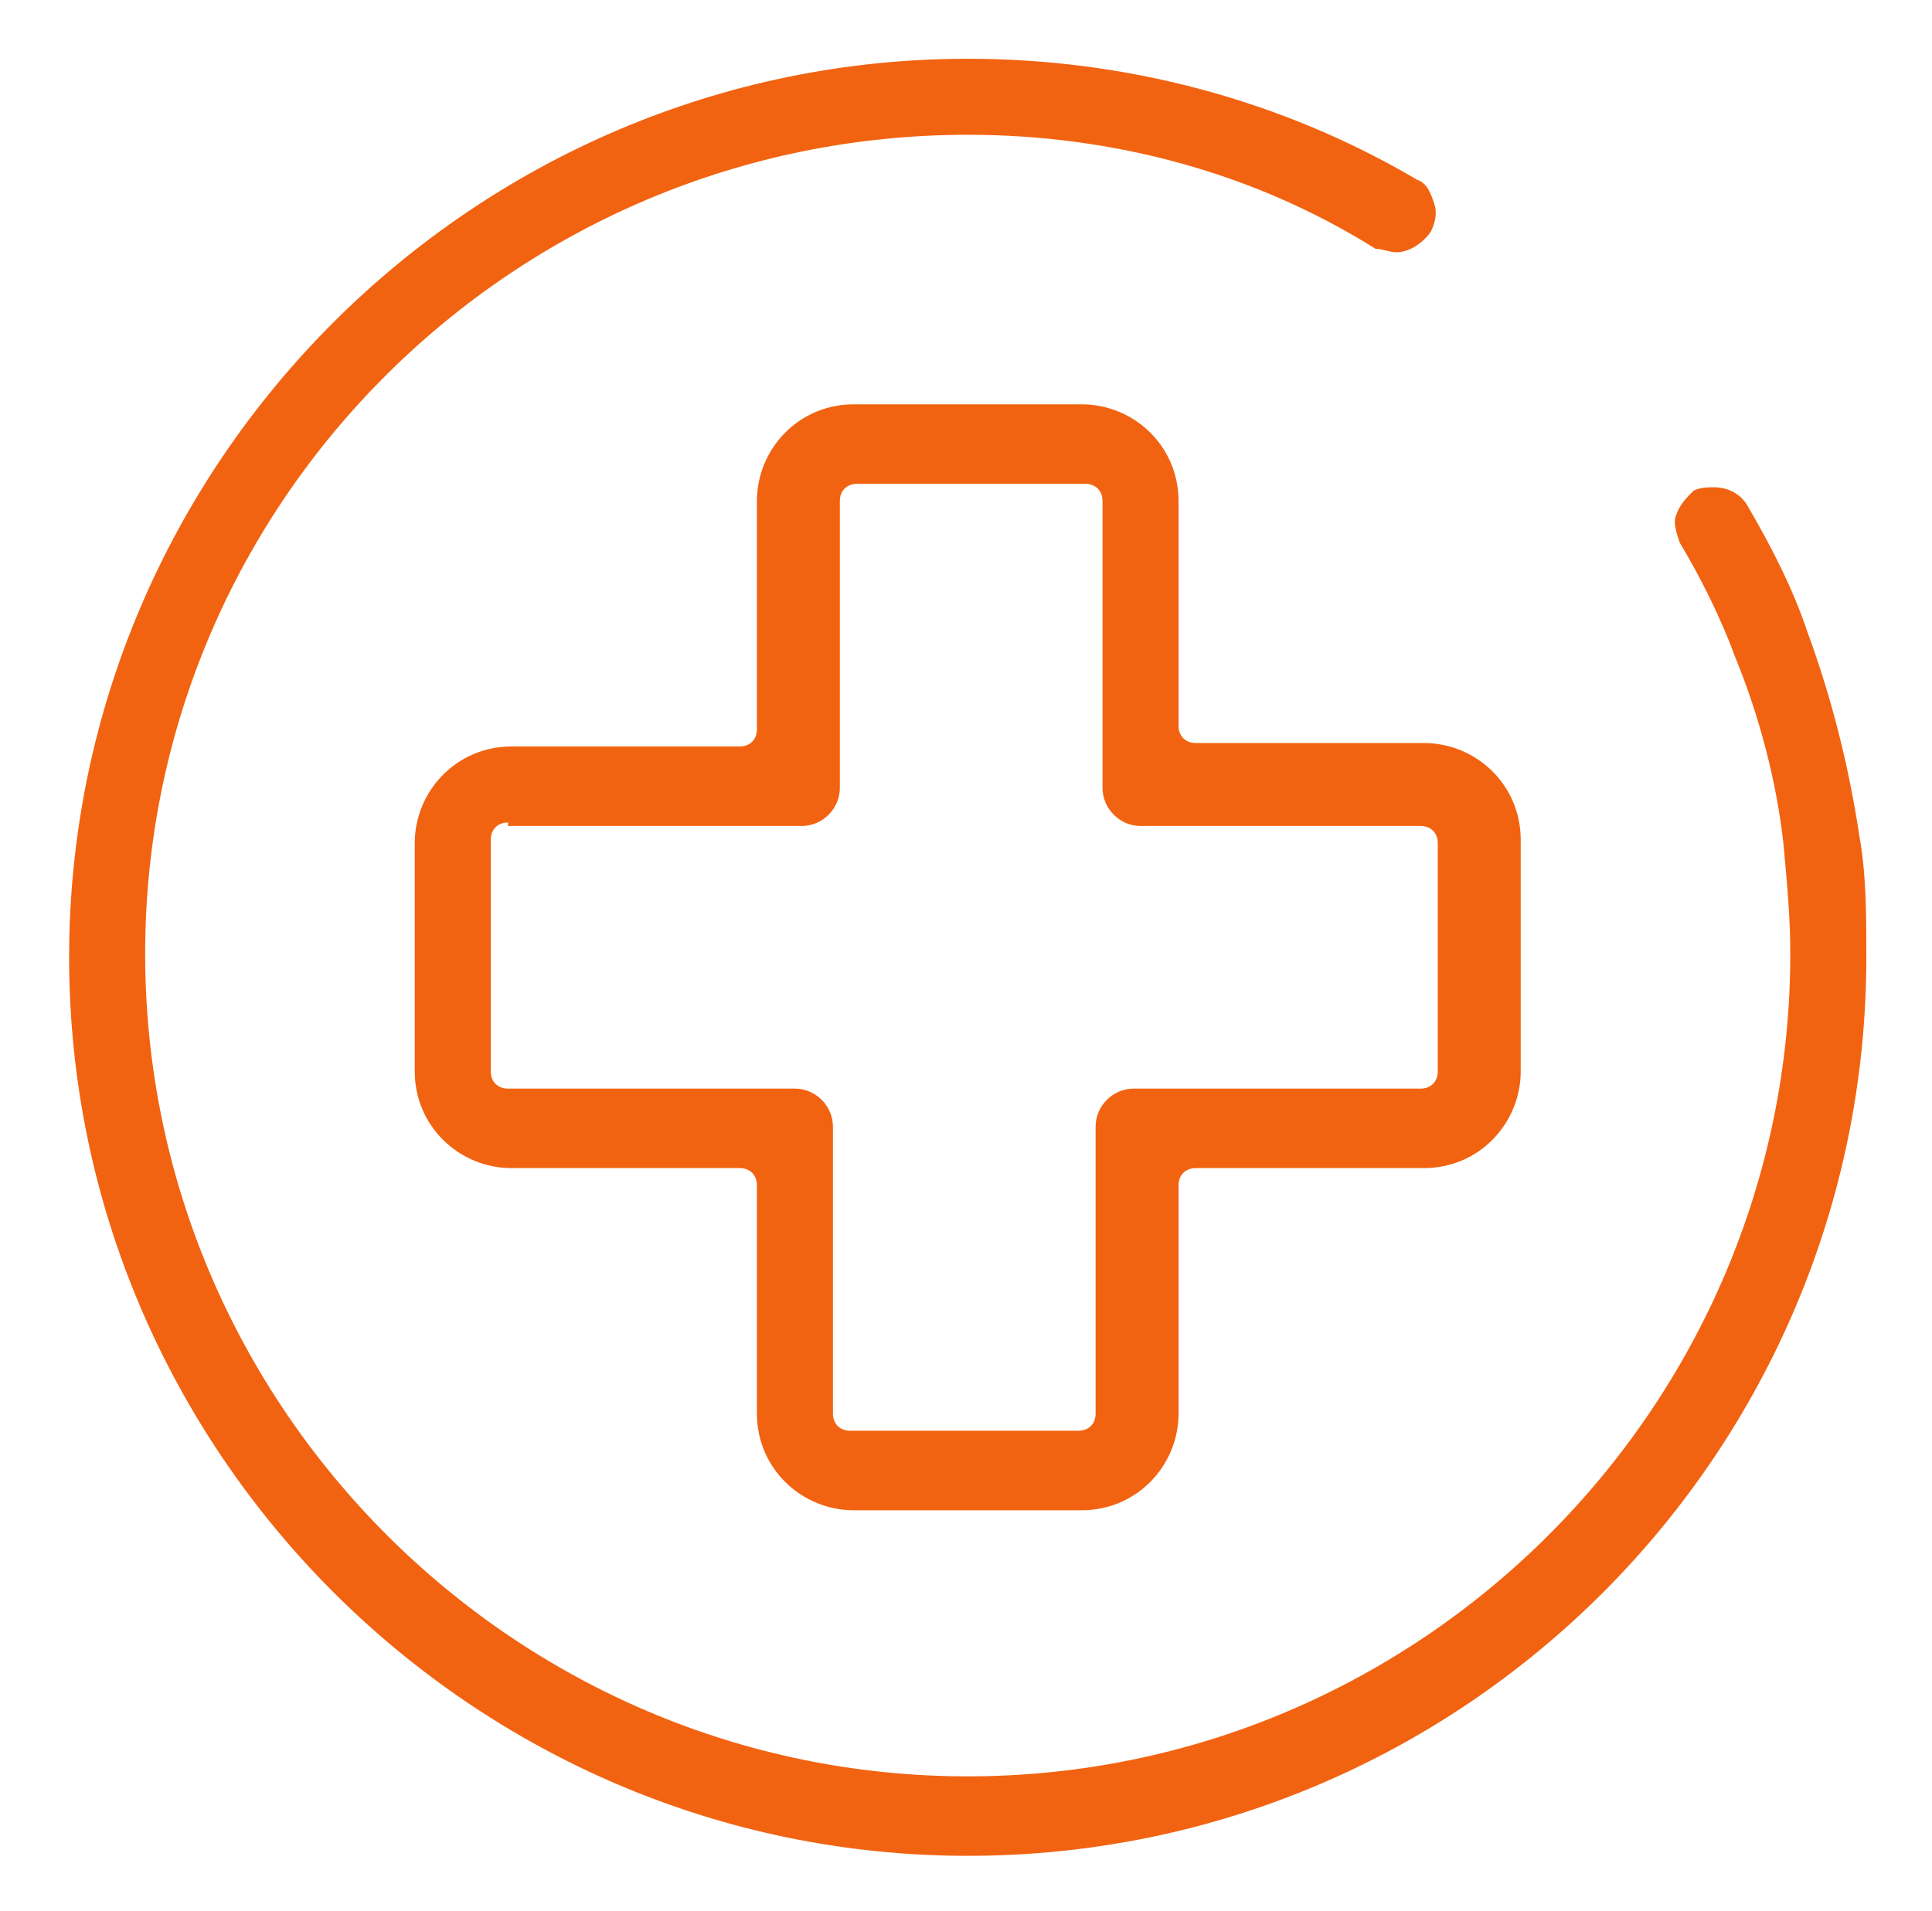
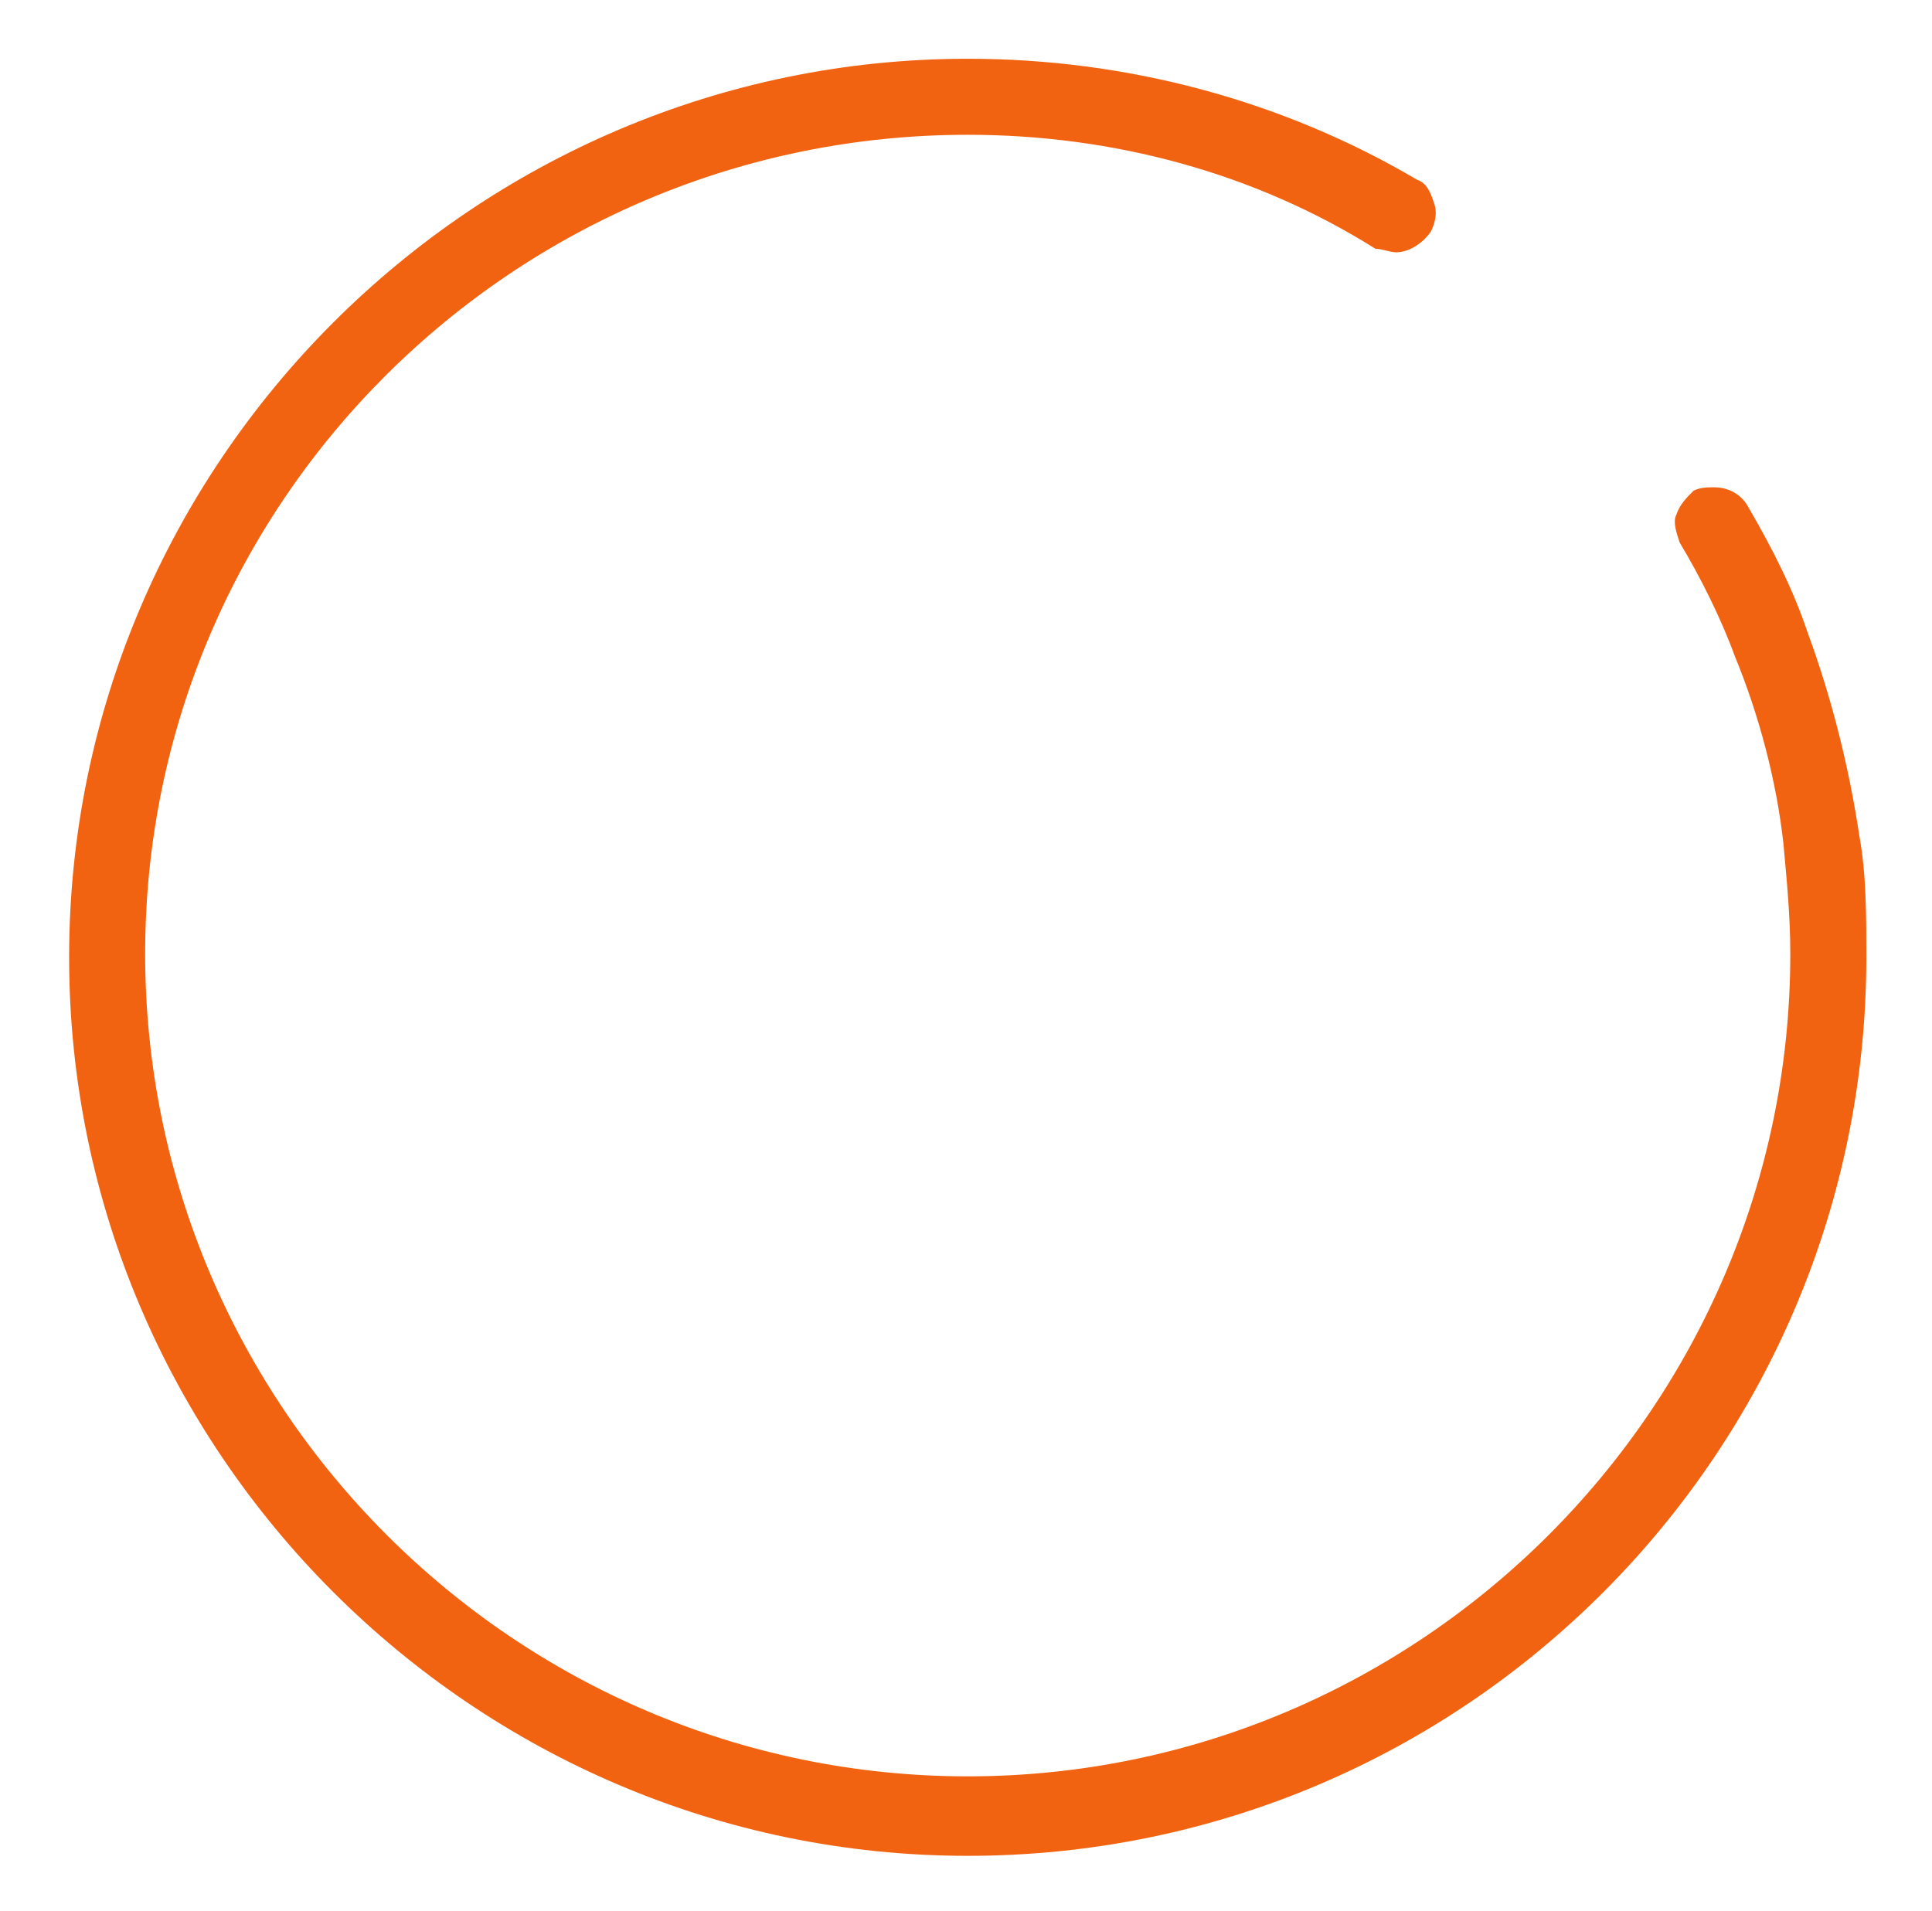
<svg xmlns="http://www.w3.org/2000/svg" version="1.1" id="Layer_1" x="0px" y="0px" viewBox="0 0 55.9 55.3" style="enable-background:new 0 0 55.9 55.3;" xml:space="preserve">
  <style type="text/css">
	.st0{fill:#F26311;}
</style>
-   <path class="st0" d="M24.7,43.7c-1.5,0-2.8-1.2-2.8-2.8v-6.6c0-0.3-0.2-0.5-0.5-0.5h-6.6c-1.5,0-2.8-1.2-2.8-2.8v-6.6  c0-1.5,1.2-2.8,2.8-2.8h6.6c0.3,0,0.5-0.2,0.5-0.5v-6.6c0-1.5,1.2-2.8,2.8-2.8h6.6c1.5,0,2.8,1.2,2.8,2.8V21c0,0.3,0.2,0.5,0.5,0.5  h6.6c1.5,0,2.8,1.2,2.8,2.8V31c0,1.5-1.2,2.8-2.8,2.8h-6.6c-0.3,0-0.5,0.2-0.5,0.5v6.6c0,1.5-1.2,2.8-2.8,2.8H24.7z M14.7,23.8  c-0.3,0-0.5,0.2-0.5,0.5V31c0,0.3,0.2,0.5,0.5,0.5H23c0.6,0,1.1,0.5,1.1,1.1v8.3c0,0.3,0.2,0.5,0.5,0.5h6.6c0.3,0,0.5-0.2,0.5-0.5  v-8.3c0-0.6,0.5-1.1,1.1-1.1h8.3c0.3,0,0.5-0.2,0.5-0.5v-6.6c0-0.3-0.2-0.5-0.5-0.5H33c-0.6,0-1.1-0.5-1.1-1.1v-8.3  c0-0.3-0.2-0.5-0.5-0.5h-6.6c-0.3,0-0.5,0.2-0.5,0.5v8.3c0,0.6-0.5,1.1-1.1,1.1H14.7z" />
  <path class="st0" d="M28,53.7c-14.3,0-26-11.7-26-26s11.7-26,26-26c4.6,0,9.1,1.2,13,3.5c0.3,0.1,0.4,0.4,0.5,0.7  c0.1,0.3,0,0.6-0.1,0.8c-0.2,0.3-0.6,0.6-1,0.6c-0.2,0-0.4-0.1-0.6-0.1C36.3,5,32.2,3.9,28,3.9C14.9,3.9,4.2,14.5,4.2,27.6  S14.9,51.4,28,51.4s23.8-10.7,23.8-23.8c0-1.1-0.1-2.1-0.2-3.2c-0.2-1.8-0.7-3.7-1.4-5.4c-0.4-1.1-1-2.3-1.6-3.3  c-0.1-0.3-0.2-0.6-0.1-0.8c0.1-0.3,0.3-0.5,0.5-0.7c0.2-0.1,0.4-0.1,0.6-0.1c0.4,0,0.8,0.2,1,0.6c0.7,1.2,1.3,2.4,1.7,3.6  c0.7,1.9,1.2,3.9,1.5,5.9c0.2,1.1,0.2,2.3,0.2,3.5C54,42,42.4,53.7,28,53.7z" />
</svg>